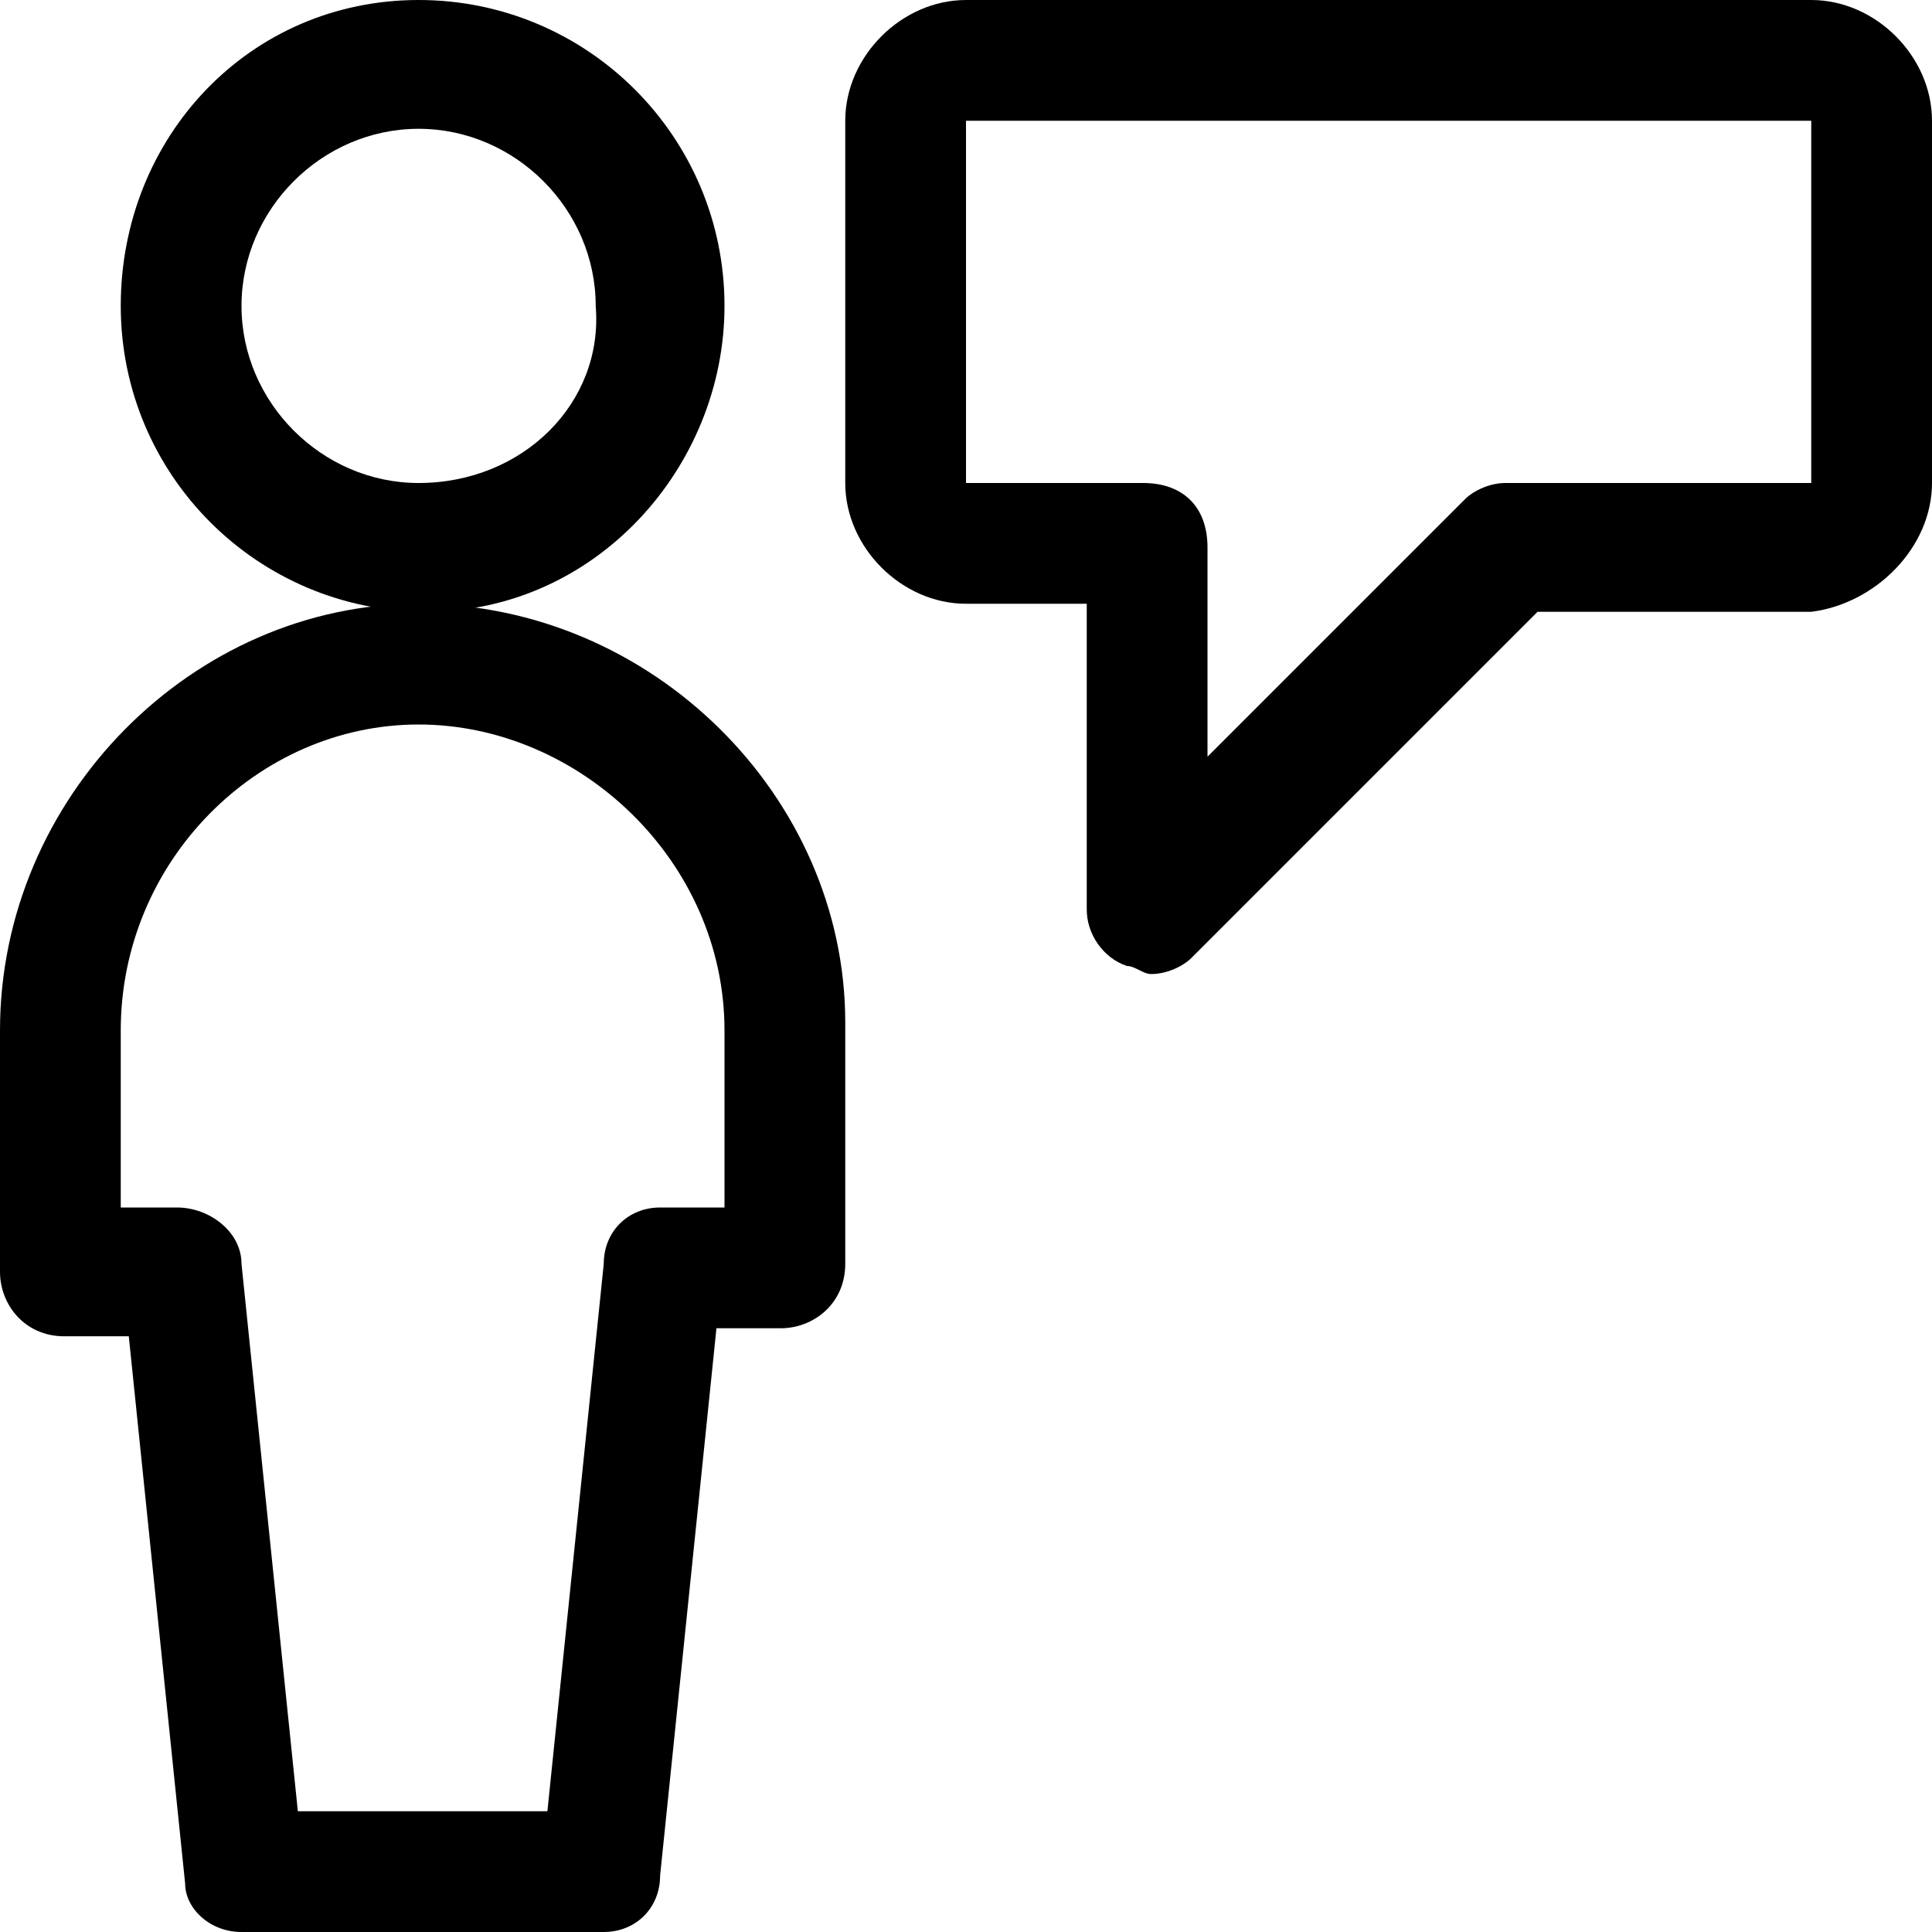
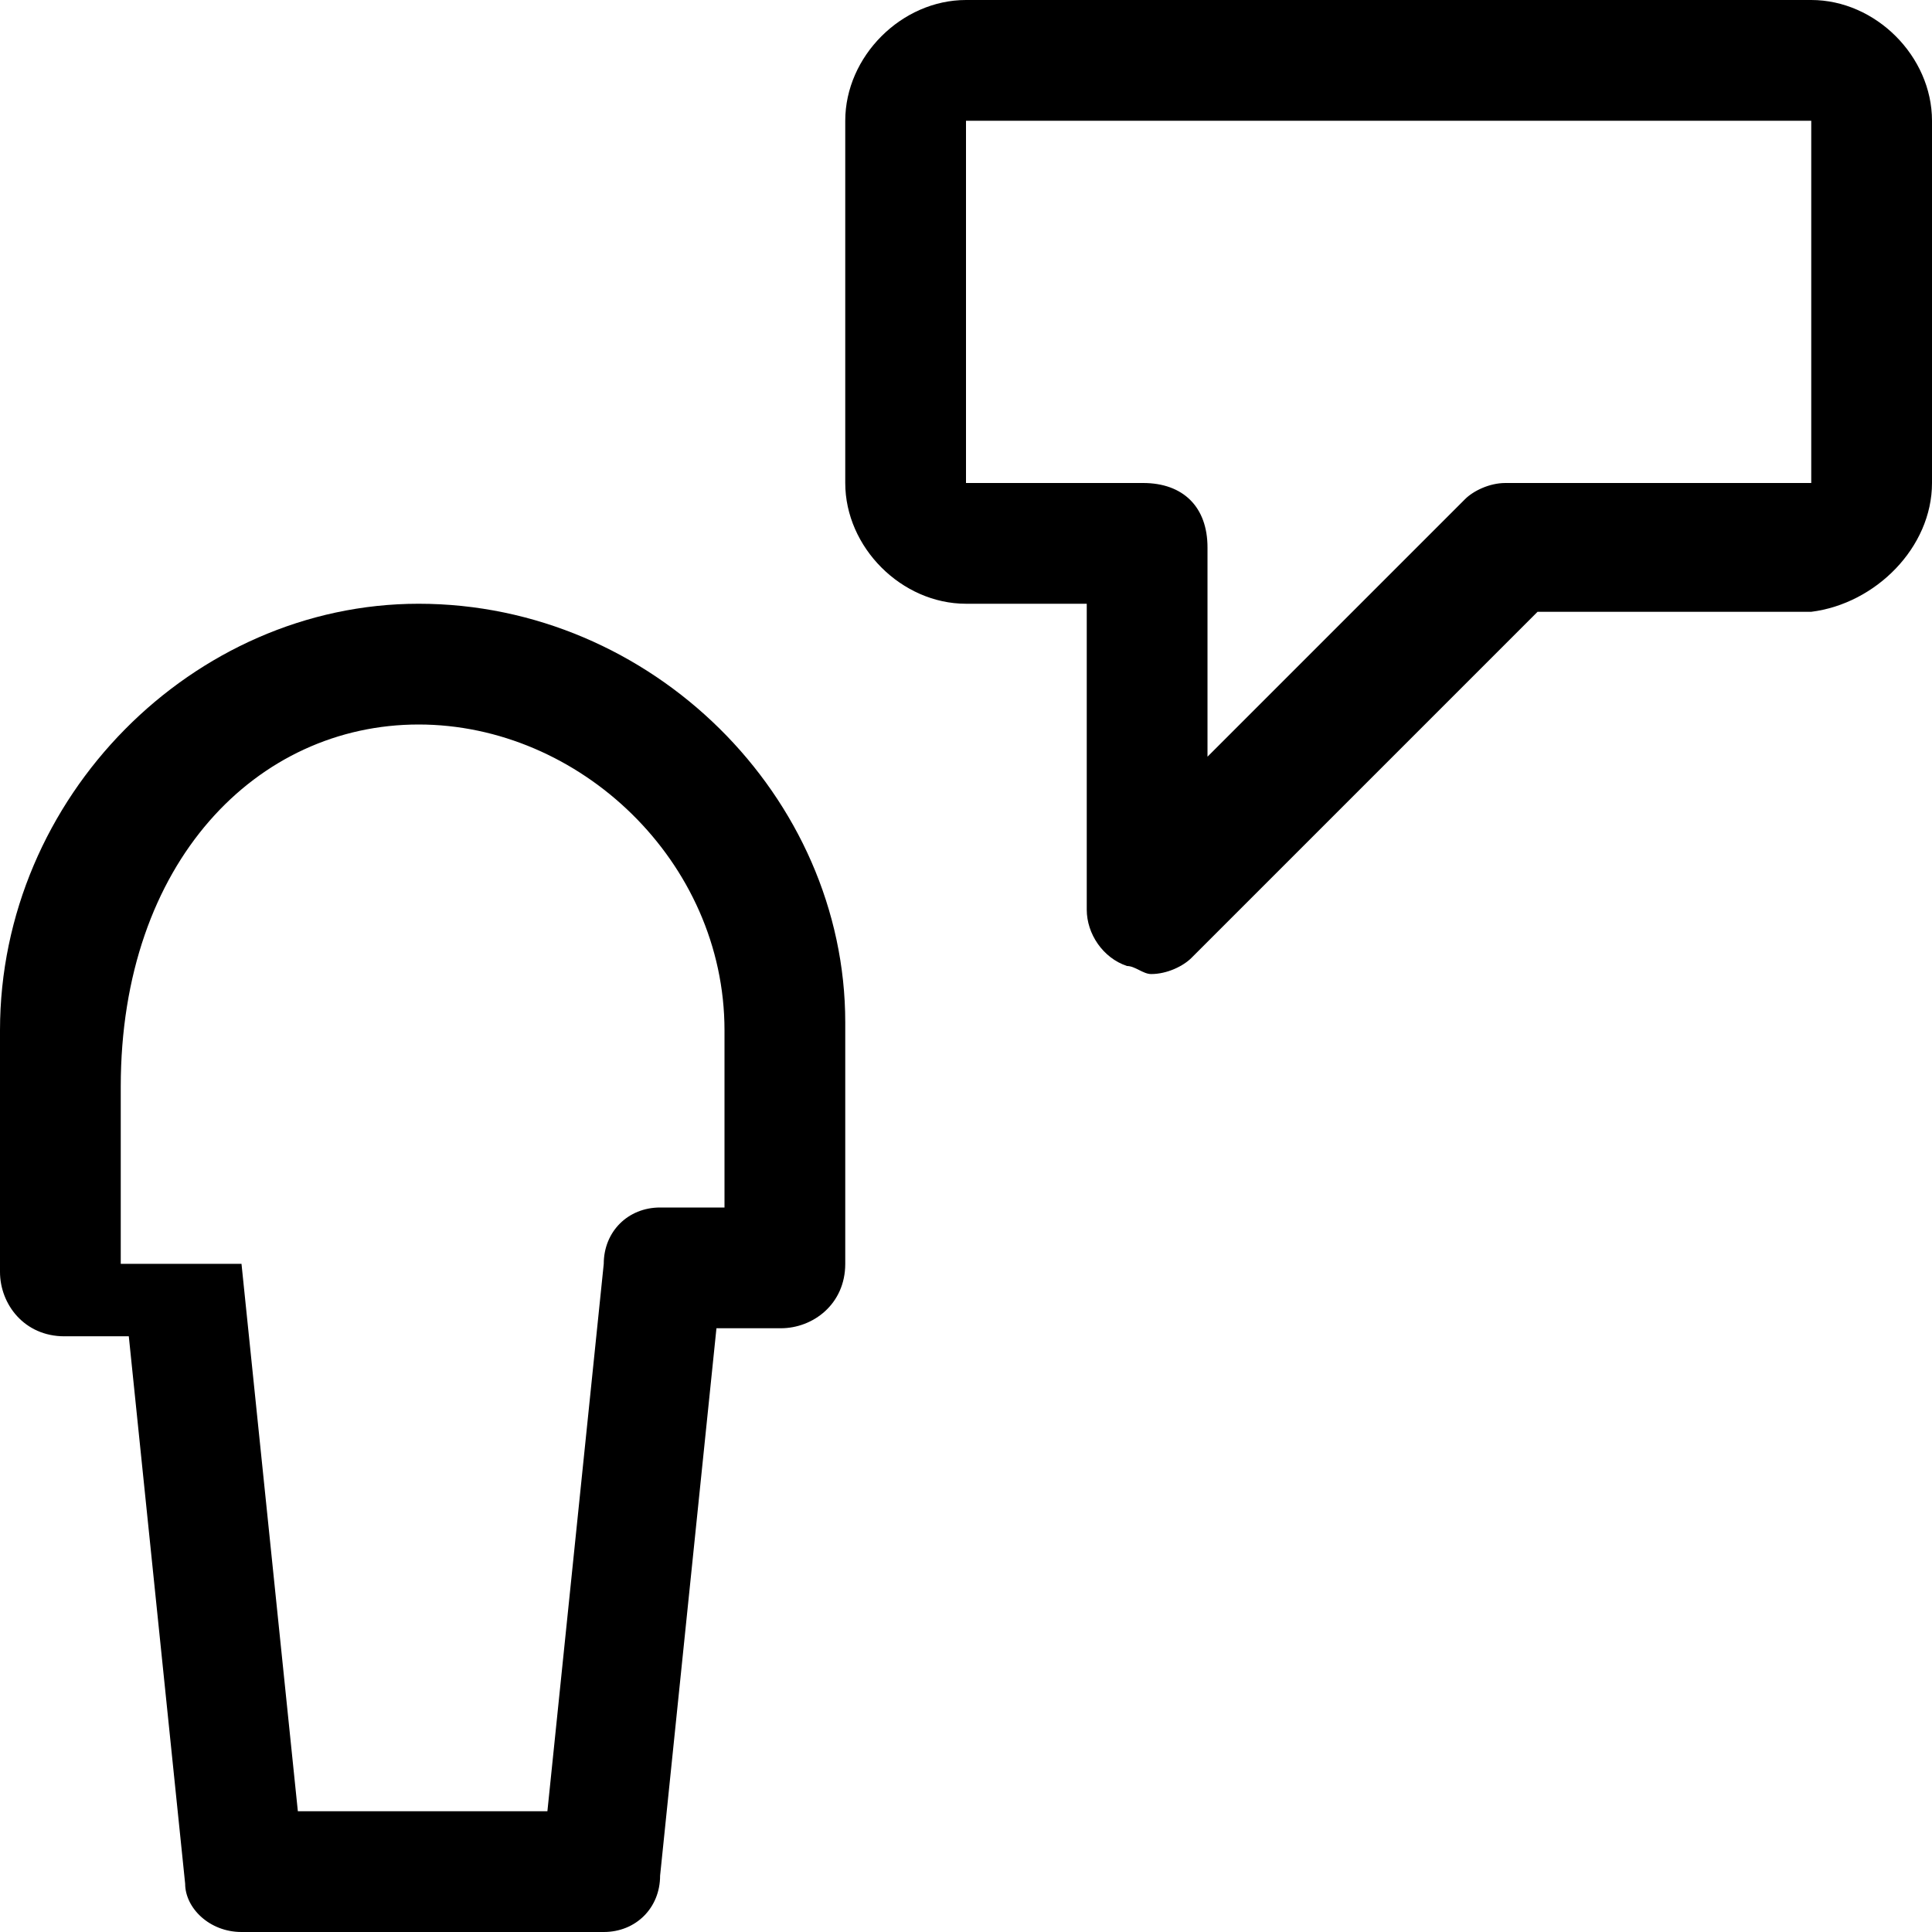
<svg xmlns="http://www.w3.org/2000/svg" version="1.1" id="Regular" x="0px" y="0px" viewBox="0 0 24 24" style="enable-background:new 0 0 24 24;" xml:space="preserve">
  <title>single-neutral-chat</title>
  <g>
-     <path d="M9,3.8C9,1.7,7.3,0,5.2,0S1.5,1.7,1.5,3.8s1.7,3.8,3.8,3.8S9,5.8,9,3.8z M5.2,6C4,6,3,5,3,3.8c0-1.2,1-2.2,2.2-2.2   s2.2,1,2.2,2.2C7.5,5,6.5,6,5.2,6z" />
-     <path d="M5.2,7.5C2.4,7.5,0,9.9,0,12.8v3c0,0.4,0.3,0.8,0.8,0.8h0.8l0.7,6.8C2.3,23.7,2.6,24,3,24h4.5c0.4,0,0.7-0.3,0.7-0.7   l0.7-6.8h0.8c0.4,0,0.8-0.3,0.8-0.8v-3C10.5,9.9,8.1,7.5,5.2,7.5z M9,15H8.2c-0.4,0-0.7,0.3-0.7,0.7l-0.7,6.8H3.7L3,15.7   C3,15.3,2.6,15,2.2,15H1.5v-2.2C1.5,10.7,3.2,9,5.2,9S9,10.7,9,12.8V15z" />
+     <path d="M5.2,7.5C2.4,7.5,0,9.9,0,12.8v3c0,0.4,0.3,0.8,0.8,0.8h0.8l0.7,6.8C2.3,23.7,2.6,24,3,24h4.5c0.4,0,0.7-0.3,0.7-0.7   l0.7-6.8h0.8c0.4,0,0.8-0.3,0.8-0.8v-3C10.5,9.9,8.1,7.5,5.2,7.5z M9,15H8.2c-0.4,0-0.7,0.3-0.7,0.7l-0.7,6.8H3.7L3,15.7   H1.5v-2.2C1.5,10.7,3.2,9,5.2,9S9,10.7,9,12.8V15z" />
    <path d="M22.5,0H12c-0.8,0-1.5,0.7-1.5,1.5V6c0,0.8,0.7,1.5,1.5,1.5h1.5v3.8c0,0.3,0.2,0.6,0.5,0.7c0.1,0,0.2,0.1,0.3,0.1   c0.2,0,0.4-0.1,0.5-0.2l4.3-4.3h3.4C23.3,7.5,24,6.8,24,6V1.5C24,0.7,23.3,0,22.5,0z M22.5,6h-3.8c-0.2,0-0.4,0.1-0.5,0.2L15,9.4   V6.8C15,6.3,14.7,6,14.2,6H12V1.5h10.5V6z" />
  </g>
</svg>